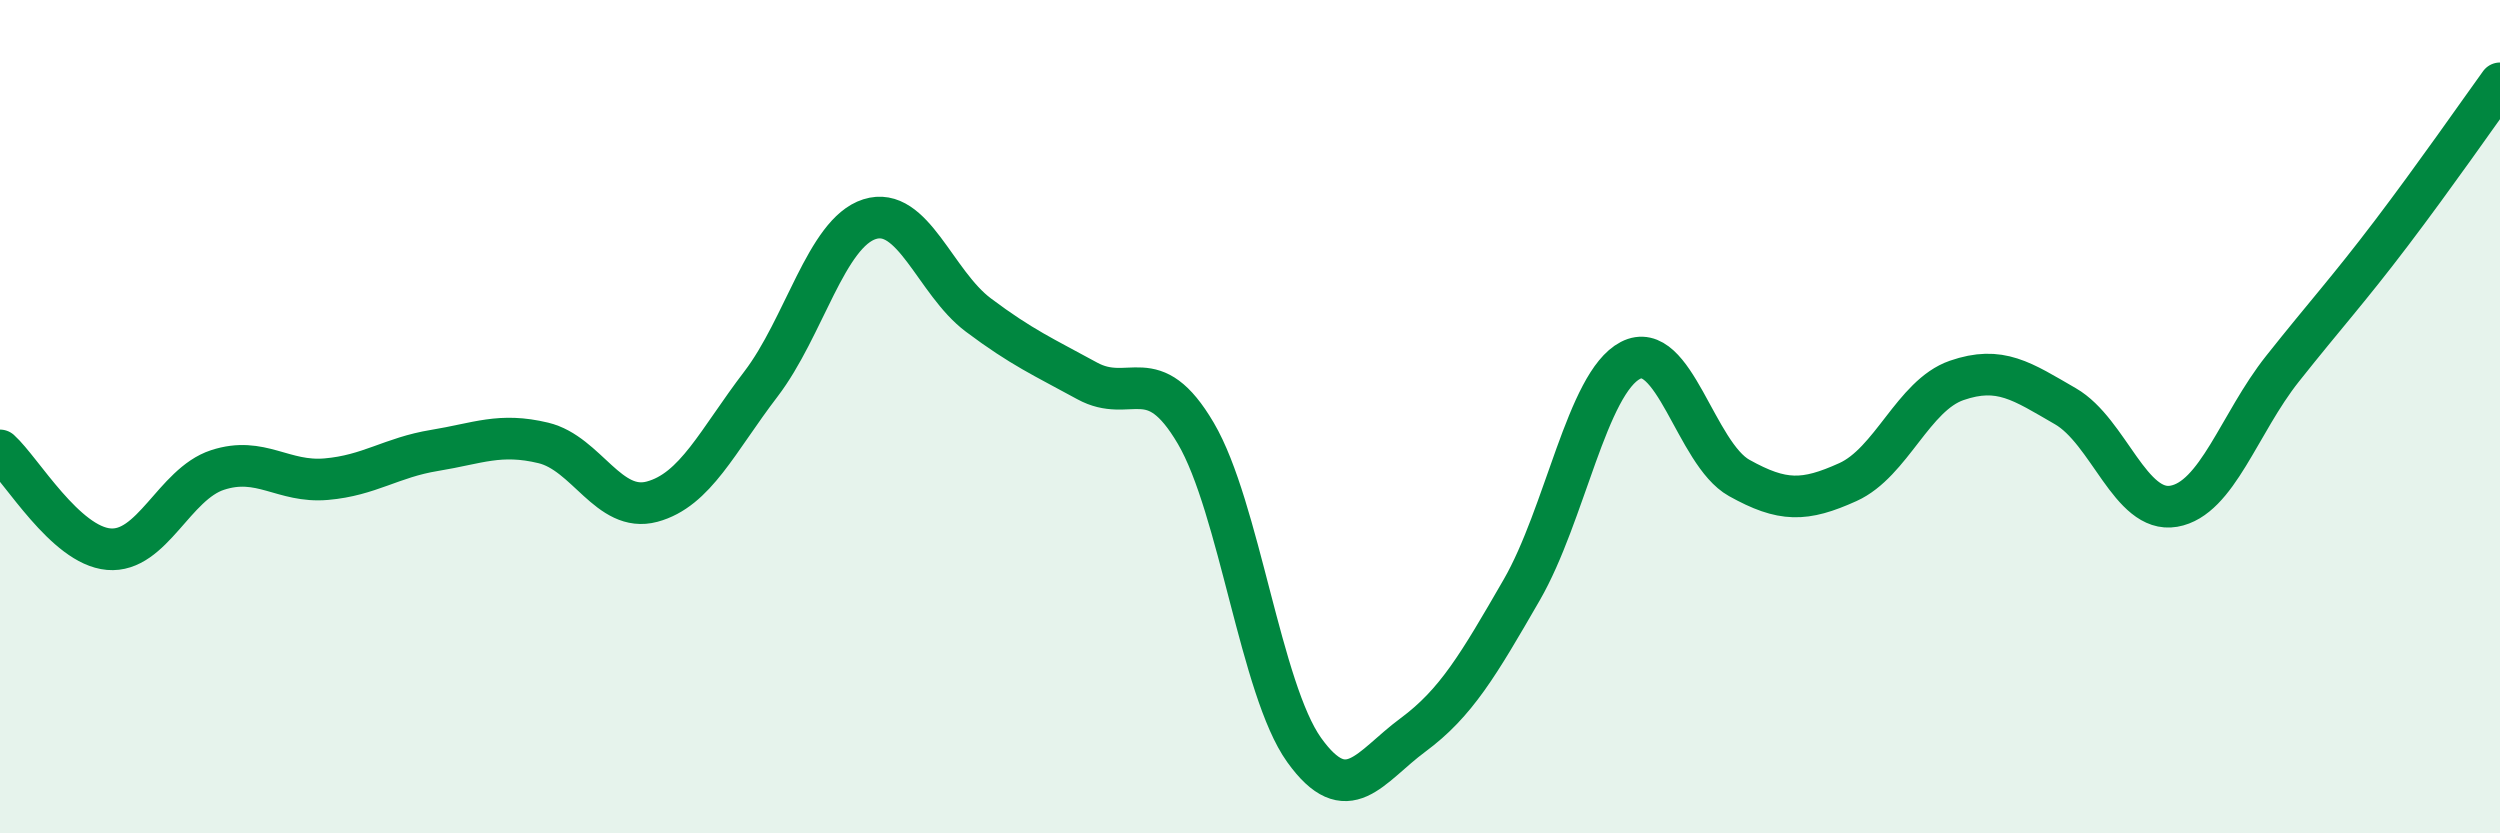
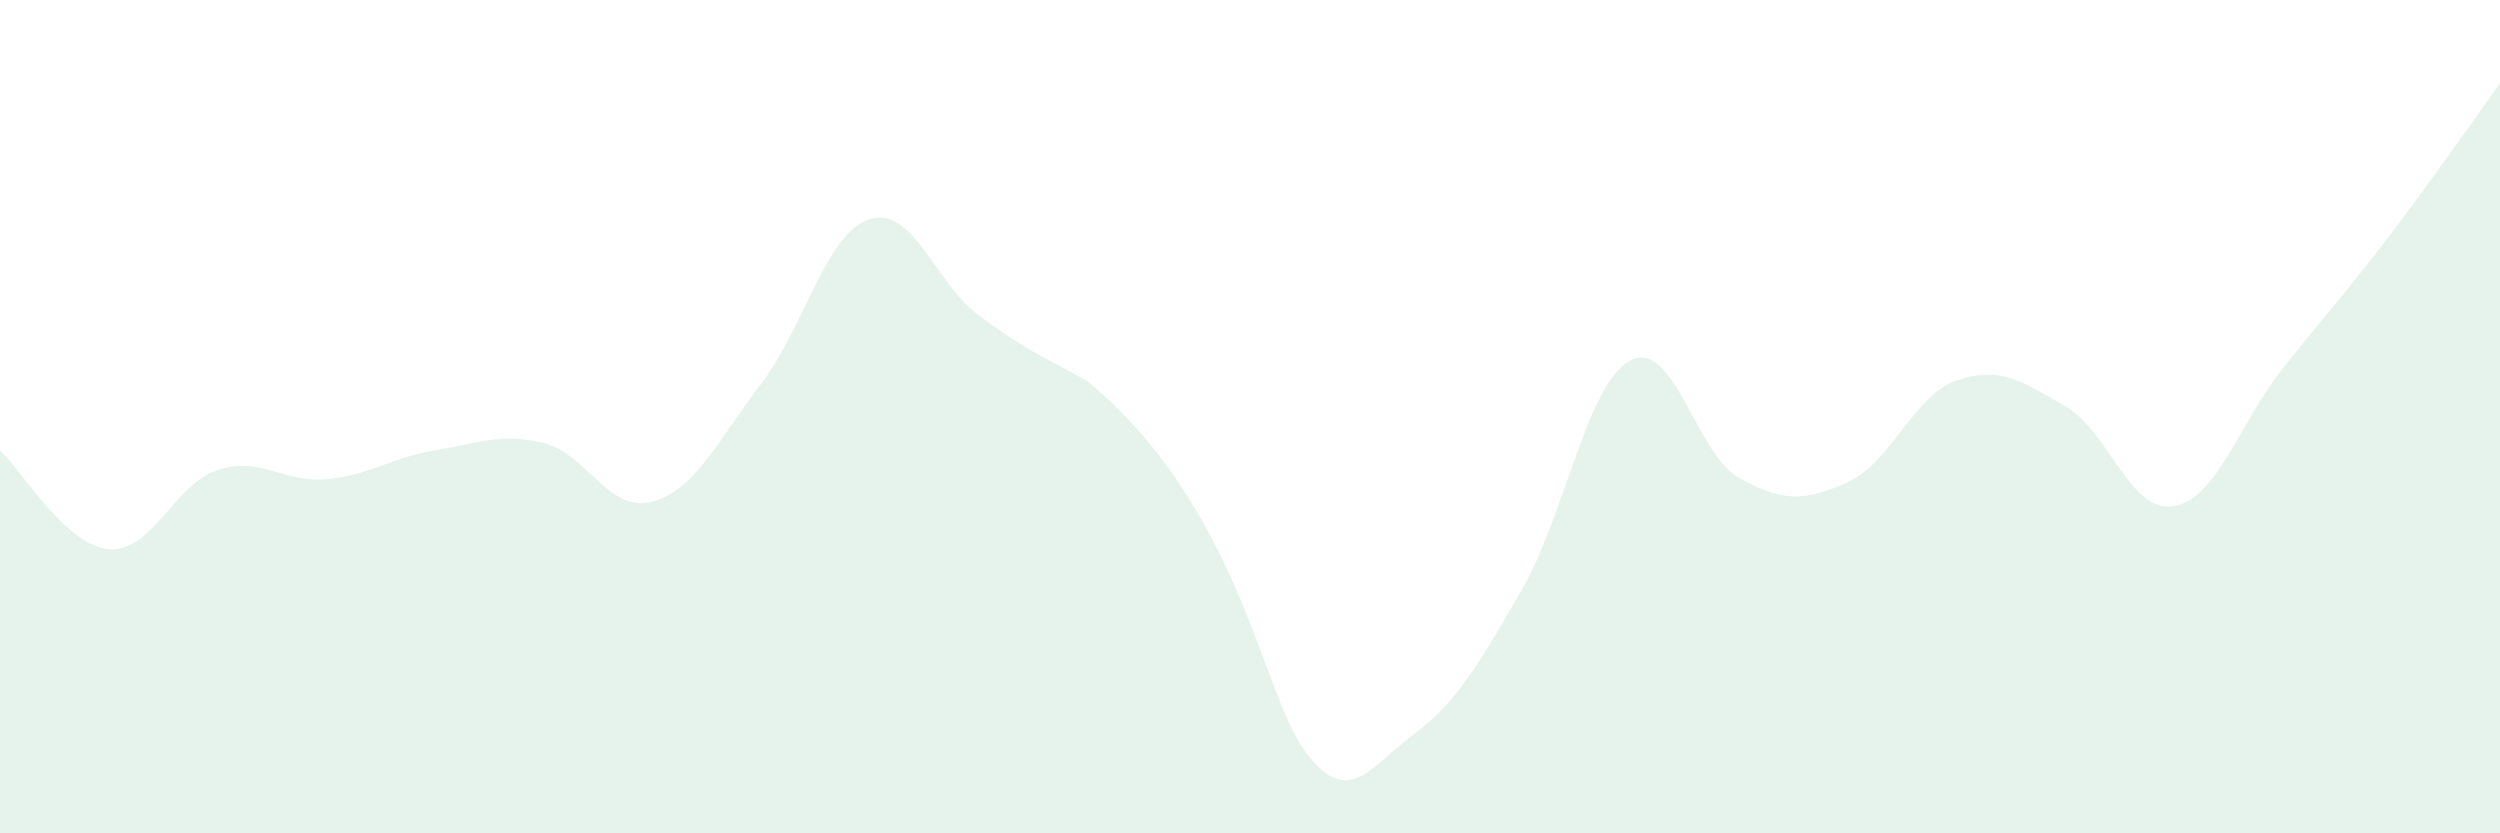
<svg xmlns="http://www.w3.org/2000/svg" width="60" height="20" viewBox="0 0 60 20">
-   <path d="M 0,10.81 C 0.52,11.28 1.57,13.09 2.61,13.18 C 3.65,13.27 4.18,11.62 5.22,11.28 C 6.26,10.94 6.79,11.59 7.83,11.5 C 8.87,11.41 9.39,10.98 10.43,10.81 C 11.47,10.64 12,10.38 13.04,10.63 C 14.08,10.88 14.61,12.32 15.65,12.04 C 16.69,11.76 17.22,10.58 18.26,9.22 C 19.3,7.86 19.83,5.59 20.87,5.26 C 21.91,4.93 22.44,6.78 23.48,7.56 C 24.52,8.34 25.05,8.57 26.09,9.14 C 27.13,9.71 27.66,8.63 28.7,10.4 C 29.74,12.17 30.26,16.55 31.3,18 C 32.34,19.45 32.87,18.41 33.91,17.64 C 34.95,16.87 35.48,15.96 36.52,14.16 C 37.56,12.36 38.09,9.19 39.13,8.65 C 40.17,8.11 40.7,10.89 41.74,11.47 C 42.78,12.05 43.31,12.04 44.35,11.57 C 45.39,11.1 45.92,9.49 46.96,9.13 C 48,8.77 48.53,9.15 49.57,9.75 C 50.61,10.35 51.13,12.33 52.17,12.15 C 53.21,11.97 53.74,10.16 54.78,8.85 C 55.82,7.54 56.35,6.97 57.39,5.6 C 58.43,4.23 59.48,2.72 60,2L60 20L0 20Z" fill="#008740" opacity="0.1" stroke-linecap="round" stroke-linejoin="round" />
-   <path d="M 0,10.81 C 0.52,11.28 1.57,13.09 2.61,13.18 C 3.65,13.27 4.18,11.62 5.22,11.28 C 6.26,10.94 6.79,11.59 7.83,11.5 C 8.87,11.41 9.39,10.98 10.43,10.81 C 11.47,10.64 12,10.38 13.04,10.63 C 14.08,10.88 14.61,12.32 15.65,12.04 C 16.69,11.76 17.22,10.58 18.26,9.22 C 19.3,7.86 19.83,5.59 20.87,5.26 C 21.91,4.93 22.44,6.78 23.48,7.56 C 24.52,8.34 25.05,8.57 26.09,9.14 C 27.13,9.71 27.66,8.63 28.7,10.4 C 29.74,12.17 30.26,16.55 31.3,18 C 32.34,19.45 32.87,18.41 33.91,17.64 C 34.95,16.87 35.48,15.96 36.52,14.16 C 37.56,12.36 38.09,9.19 39.13,8.65 C 40.17,8.11 40.7,10.89 41.74,11.47 C 42.78,12.05 43.31,12.04 44.35,11.57 C 45.39,11.1 45.92,9.49 46.96,9.13 C 48,8.77 48.53,9.15 49.57,9.75 C 50.61,10.35 51.13,12.33 52.17,12.15 C 53.21,11.97 53.74,10.16 54.78,8.85 C 55.82,7.54 56.35,6.97 57.39,5.6 C 58.43,4.23 59.48,2.72 60,2" stroke="#008740" stroke-width="1" fill="none" stroke-linecap="round" stroke-linejoin="round" />
+   <path d="M 0,10.81 C 0.52,11.28 1.57,13.09 2.61,13.18 C 3.65,13.27 4.18,11.62 5.22,11.28 C 6.26,10.94 6.79,11.59 7.83,11.5 C 8.87,11.41 9.39,10.98 10.43,10.81 C 11.47,10.64 12,10.38 13.04,10.63 C 14.08,10.88 14.61,12.32 15.65,12.04 C 16.69,11.76 17.22,10.58 18.26,9.22 C 19.3,7.86 19.83,5.59 20.87,5.26 C 21.91,4.93 22.44,6.78 23.48,7.56 C 24.52,8.34 25.05,8.57 26.09,9.14 C 29.74,12.17 30.26,16.55 31.3,18 C 32.34,19.45 32.87,18.41 33.91,17.64 C 34.95,16.87 35.48,15.96 36.52,14.16 C 37.56,12.36 38.09,9.19 39.13,8.65 C 40.17,8.11 40.7,10.89 41.74,11.47 C 42.78,12.05 43.31,12.04 44.35,11.57 C 45.39,11.1 45.92,9.49 46.96,9.13 C 48,8.77 48.53,9.15 49.57,9.75 C 50.61,10.35 51.13,12.33 52.17,12.15 C 53.21,11.97 53.74,10.16 54.78,8.85 C 55.82,7.54 56.35,6.97 57.39,5.6 C 58.43,4.23 59.48,2.72 60,2L60 20L0 20Z" fill="#008740" opacity="0.1" stroke-linecap="round" stroke-linejoin="round" />
</svg>